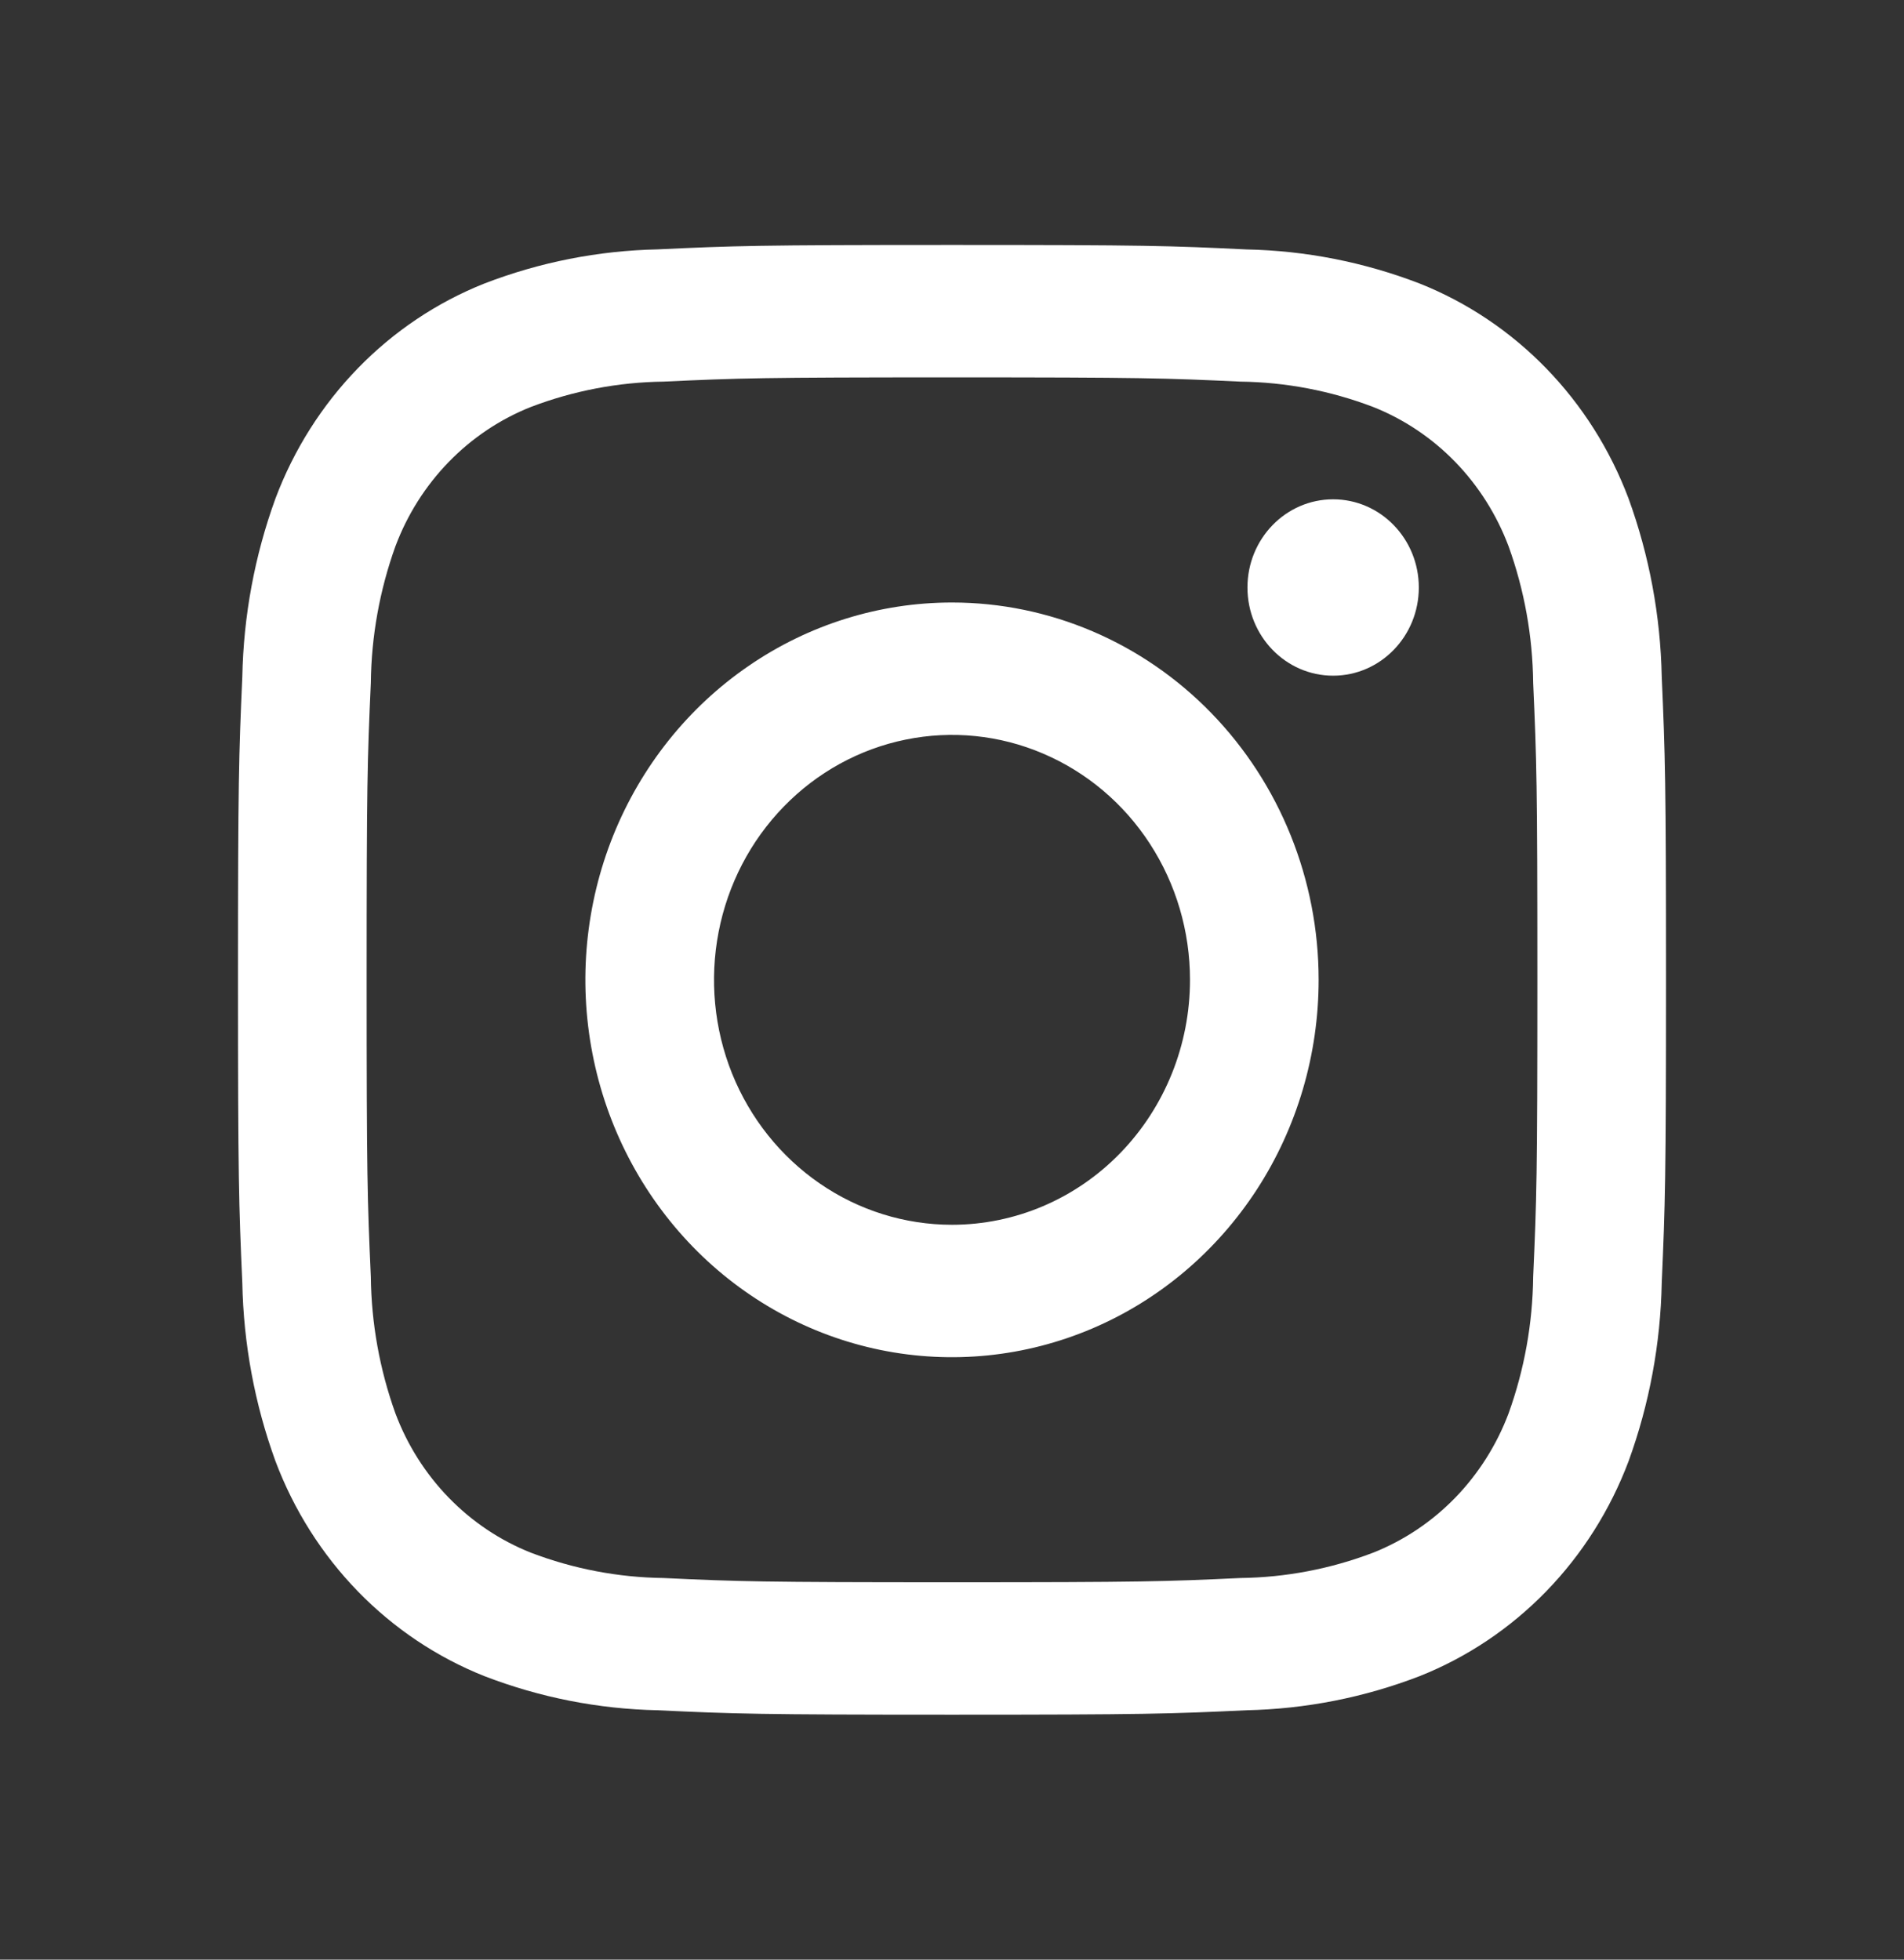
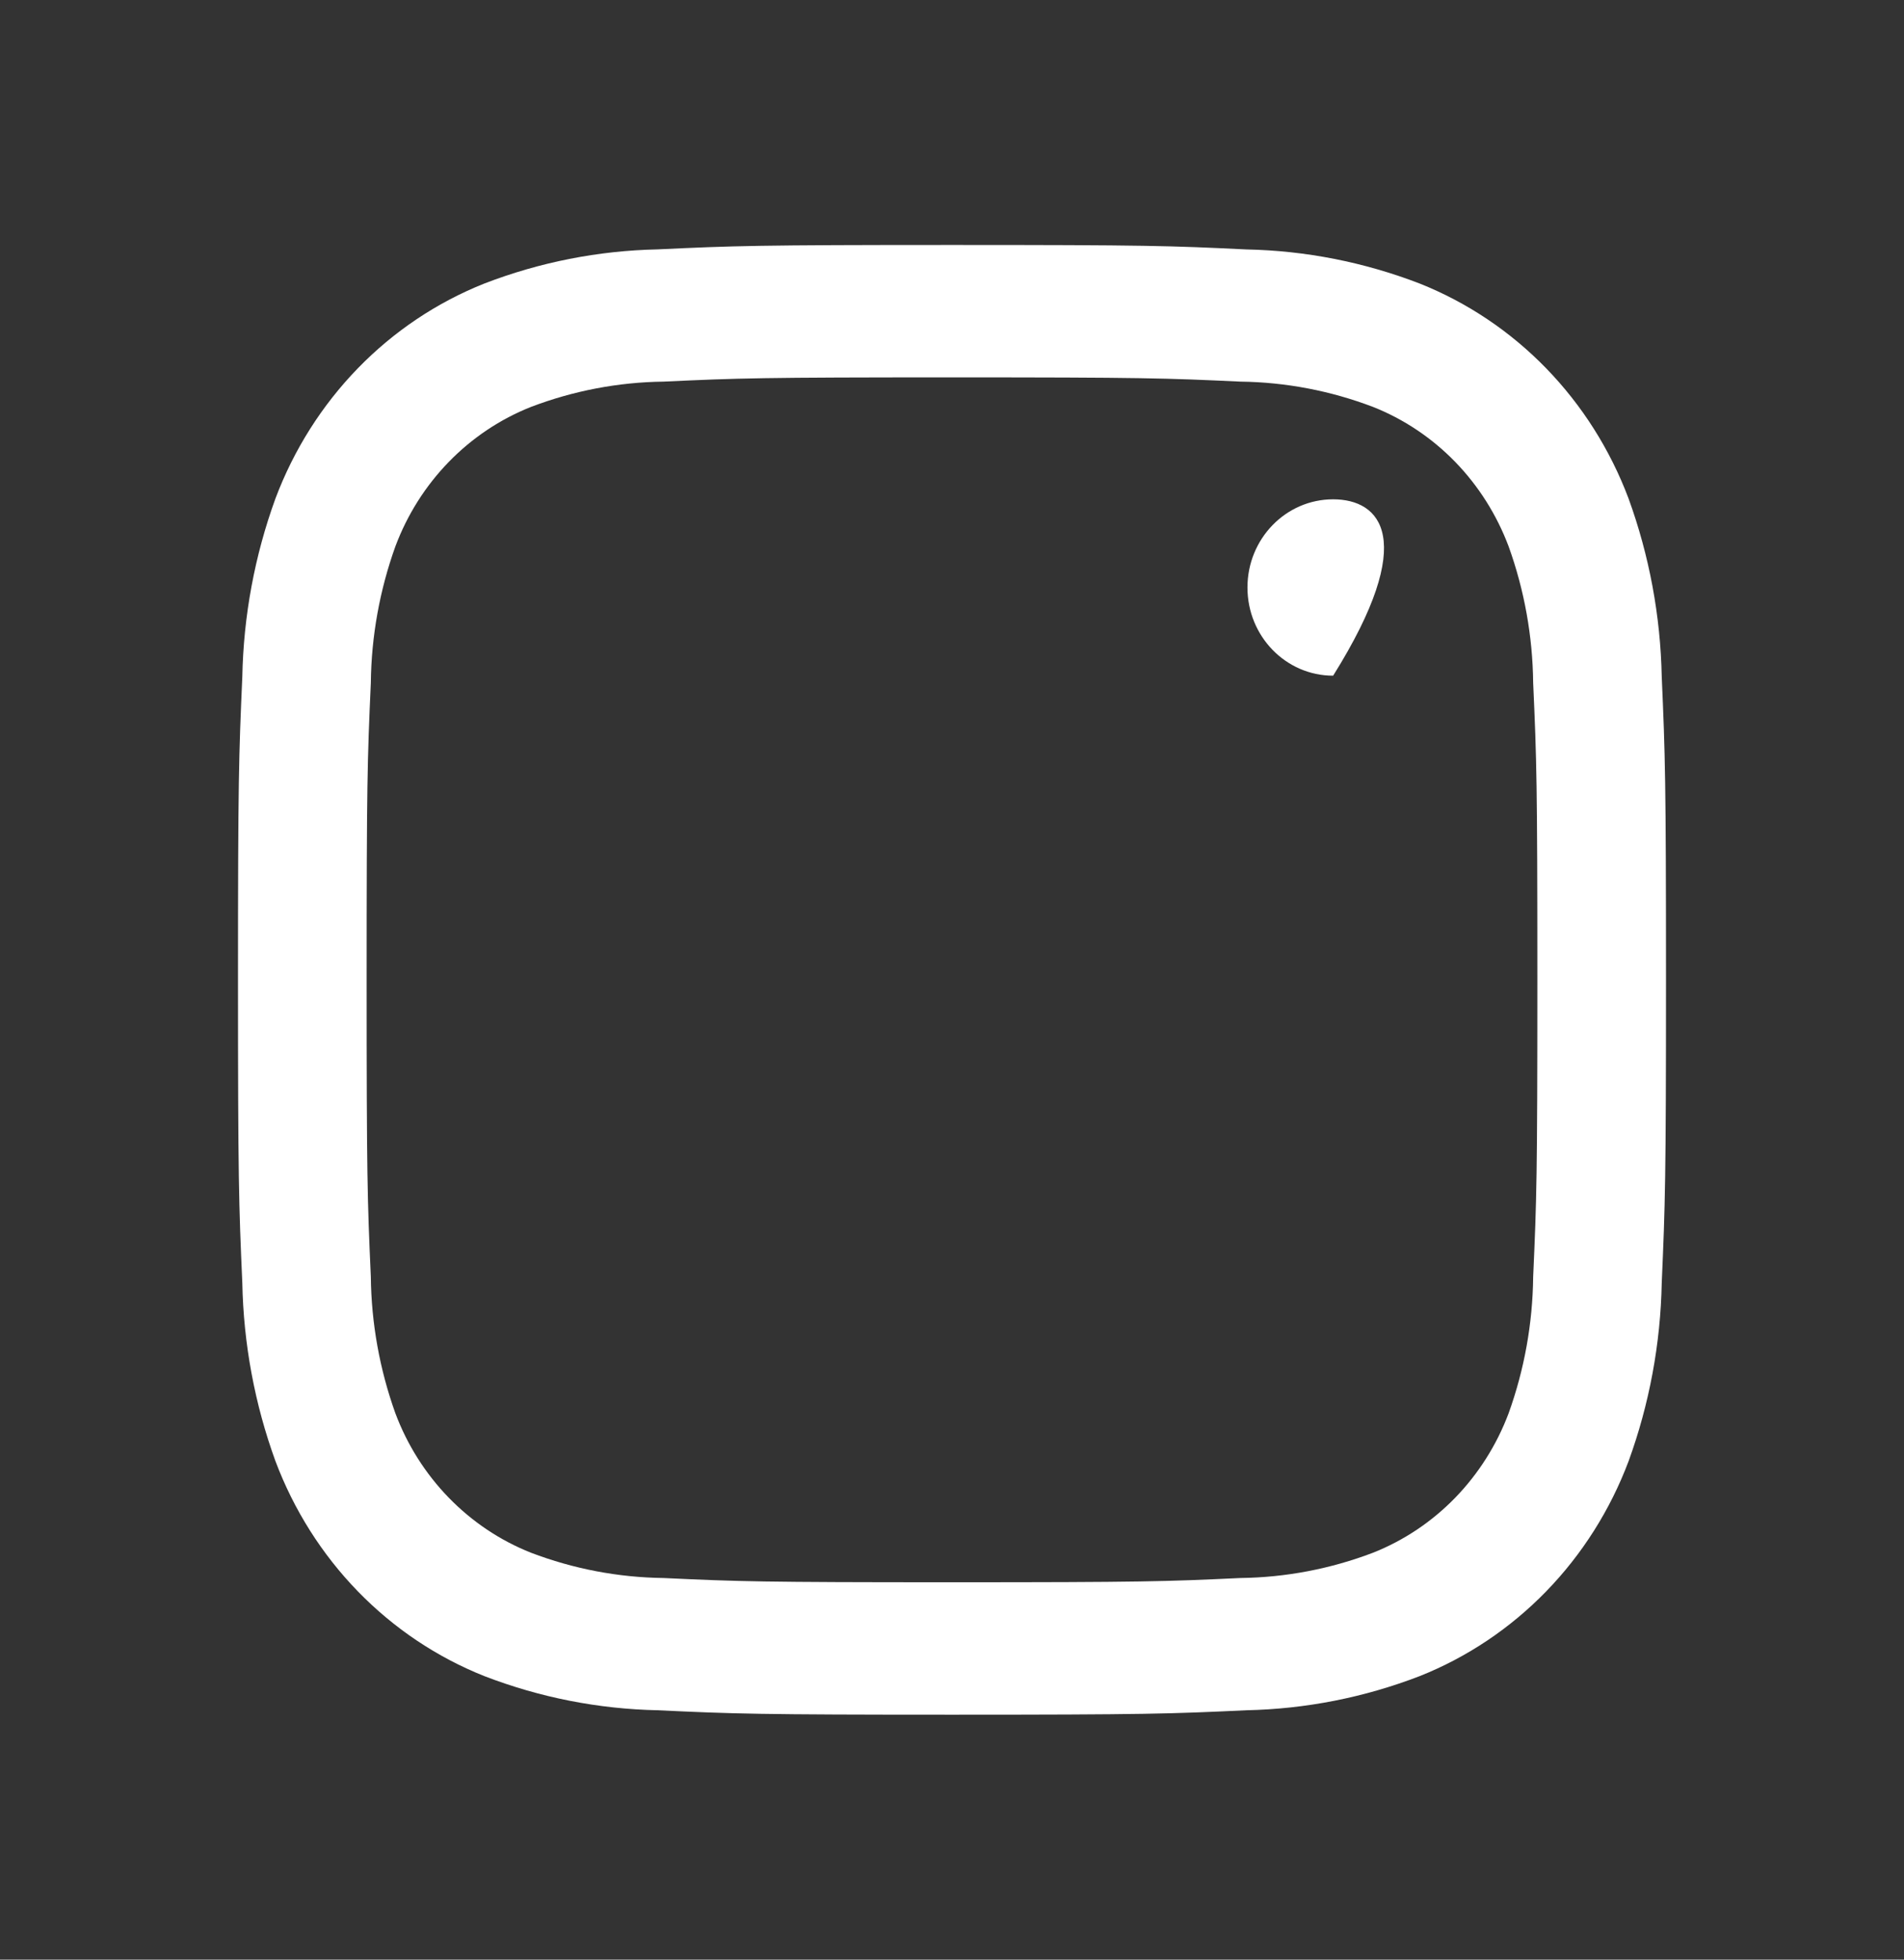
<svg xmlns="http://www.w3.org/2000/svg" width="34" height="35" viewBox="0 0 34 35" fill="none">
  <rect x="0" y="0" width="34" height="35" fill="#333333" stroke="none" />
-   <path d="M23.806 12.068C24.651 12.068 25.336 11.363 25.336 10.493C25.336 9.623 24.651 8.918 23.806 8.918C22.961 8.918 22.276 9.623 22.276 10.493C22.276 11.363 22.961 12.068 23.806 12.068Z" fill="white" />
-   <path d="M17 10.761C15.705 10.761 14.439 11.156 13.363 11.897C12.286 12.637 11.447 13.69 10.951 14.921C10.456 16.153 10.326 17.508 10.579 18.815C10.831 20.123 11.455 21.323 12.37 22.266C13.286 23.209 14.453 23.851 15.723 24.111C16.993 24.371 18.309 24.237 19.506 23.727C20.702 23.217 21.724 22.353 22.444 21.245C23.163 20.137 23.547 18.833 23.547 17.5C23.547 15.713 22.857 13.999 21.63 12.735C20.402 11.471 18.736 10.761 17 10.761ZM17 21.875C16.159 21.875 15.338 21.619 14.639 21.138C13.94 20.657 13.395 19.974 13.073 19.175C12.752 18.375 12.668 17.496 12.832 16.647C12.996 15.798 13.4 15.019 13.995 14.407C14.589 13.795 15.347 13.378 16.171 13.21C16.995 13.041 17.85 13.127 18.626 13.459C19.403 13.79 20.067 14.35 20.534 15.07C21.001 15.789 21.25 16.635 21.25 17.5C21.25 18.661 20.802 19.773 20.005 20.594C19.208 21.415 18.127 21.875 17 21.875Z" fill="white" />
+   <path d="M23.806 12.068C25.336 9.623 24.651 8.918 23.806 8.918C22.961 8.918 22.276 9.623 22.276 10.493C22.276 11.363 22.961 12.068 23.806 12.068Z" fill="white" />
  <path d="M17 6.74C20.404 6.74 20.808 6.753 22.152 6.816C22.96 6.826 23.761 6.979 24.519 7.268C25.069 7.486 25.569 7.821 25.986 8.25C26.402 8.679 26.727 9.193 26.94 9.76C27.221 10.54 27.369 11.364 27.378 12.196C27.44 13.58 27.453 13.996 27.453 17.501C27.453 21.007 27.44 21.42 27.378 22.804C27.369 23.636 27.221 24.46 26.94 25.241C26.727 25.807 26.402 26.321 25.986 26.75C25.569 27.179 25.069 27.514 24.519 27.732C23.761 28.021 22.96 28.174 22.152 28.184C20.808 28.247 20.404 28.26 17 28.26C13.596 28.26 13.192 28.247 11.848 28.184C11.04 28.174 10.239 28.021 9.481 27.732C8.931 27.514 8.431 27.179 8.014 26.75C7.597 26.321 7.272 25.807 7.06 25.241C6.78 24.46 6.631 23.636 6.622 22.804C6.56 21.42 6.547 21.004 6.547 17.5C6.547 13.996 6.56 13.58 6.622 12.196C6.631 11.364 6.78 10.54 7.06 9.76C7.272 9.193 7.597 8.679 8.014 8.25C8.431 7.821 8.931 7.486 9.481 7.268C10.239 6.979 11.04 6.826 11.848 6.816C13.192 6.753 13.596 6.74 17 6.74ZM17 4.375C13.537 4.375 13.103 4.39 11.743 4.454C10.685 4.476 9.639 4.682 8.649 5.064C7.802 5.401 7.032 5.917 6.39 6.578C5.748 7.239 5.247 8.031 4.919 8.903C4.548 9.923 4.348 11 4.327 12.089C4.265 13.489 4.25 13.934 4.25 17.5C4.25 21.066 4.265 21.512 4.327 22.912C4.348 24 4.548 25.077 4.919 26.097C5.247 26.969 5.748 27.761 6.39 28.422C7.032 29.083 7.802 29.599 8.649 29.936C9.639 30.318 10.686 30.524 11.744 30.546C13.104 30.61 13.537 30.625 17 30.625C20.463 30.625 20.897 30.61 22.257 30.546C23.315 30.524 24.362 30.318 25.352 29.936C26.199 29.599 26.969 29.083 27.611 28.422C28.253 27.761 28.754 26.969 29.082 26.097C29.453 25.077 29.653 24 29.674 22.911C29.735 21.511 29.75 21.066 29.75 17.5C29.75 13.934 29.735 13.488 29.674 12.088C29.652 11 29.452 9.923 29.081 8.903C28.753 8.031 28.252 7.239 27.61 6.578C26.968 5.917 26.198 5.401 25.351 5.064C24.36 4.682 23.314 4.476 22.256 4.455C20.896 4.389 20.464 4.375 17 4.375Z" fill="white" />
</svg>